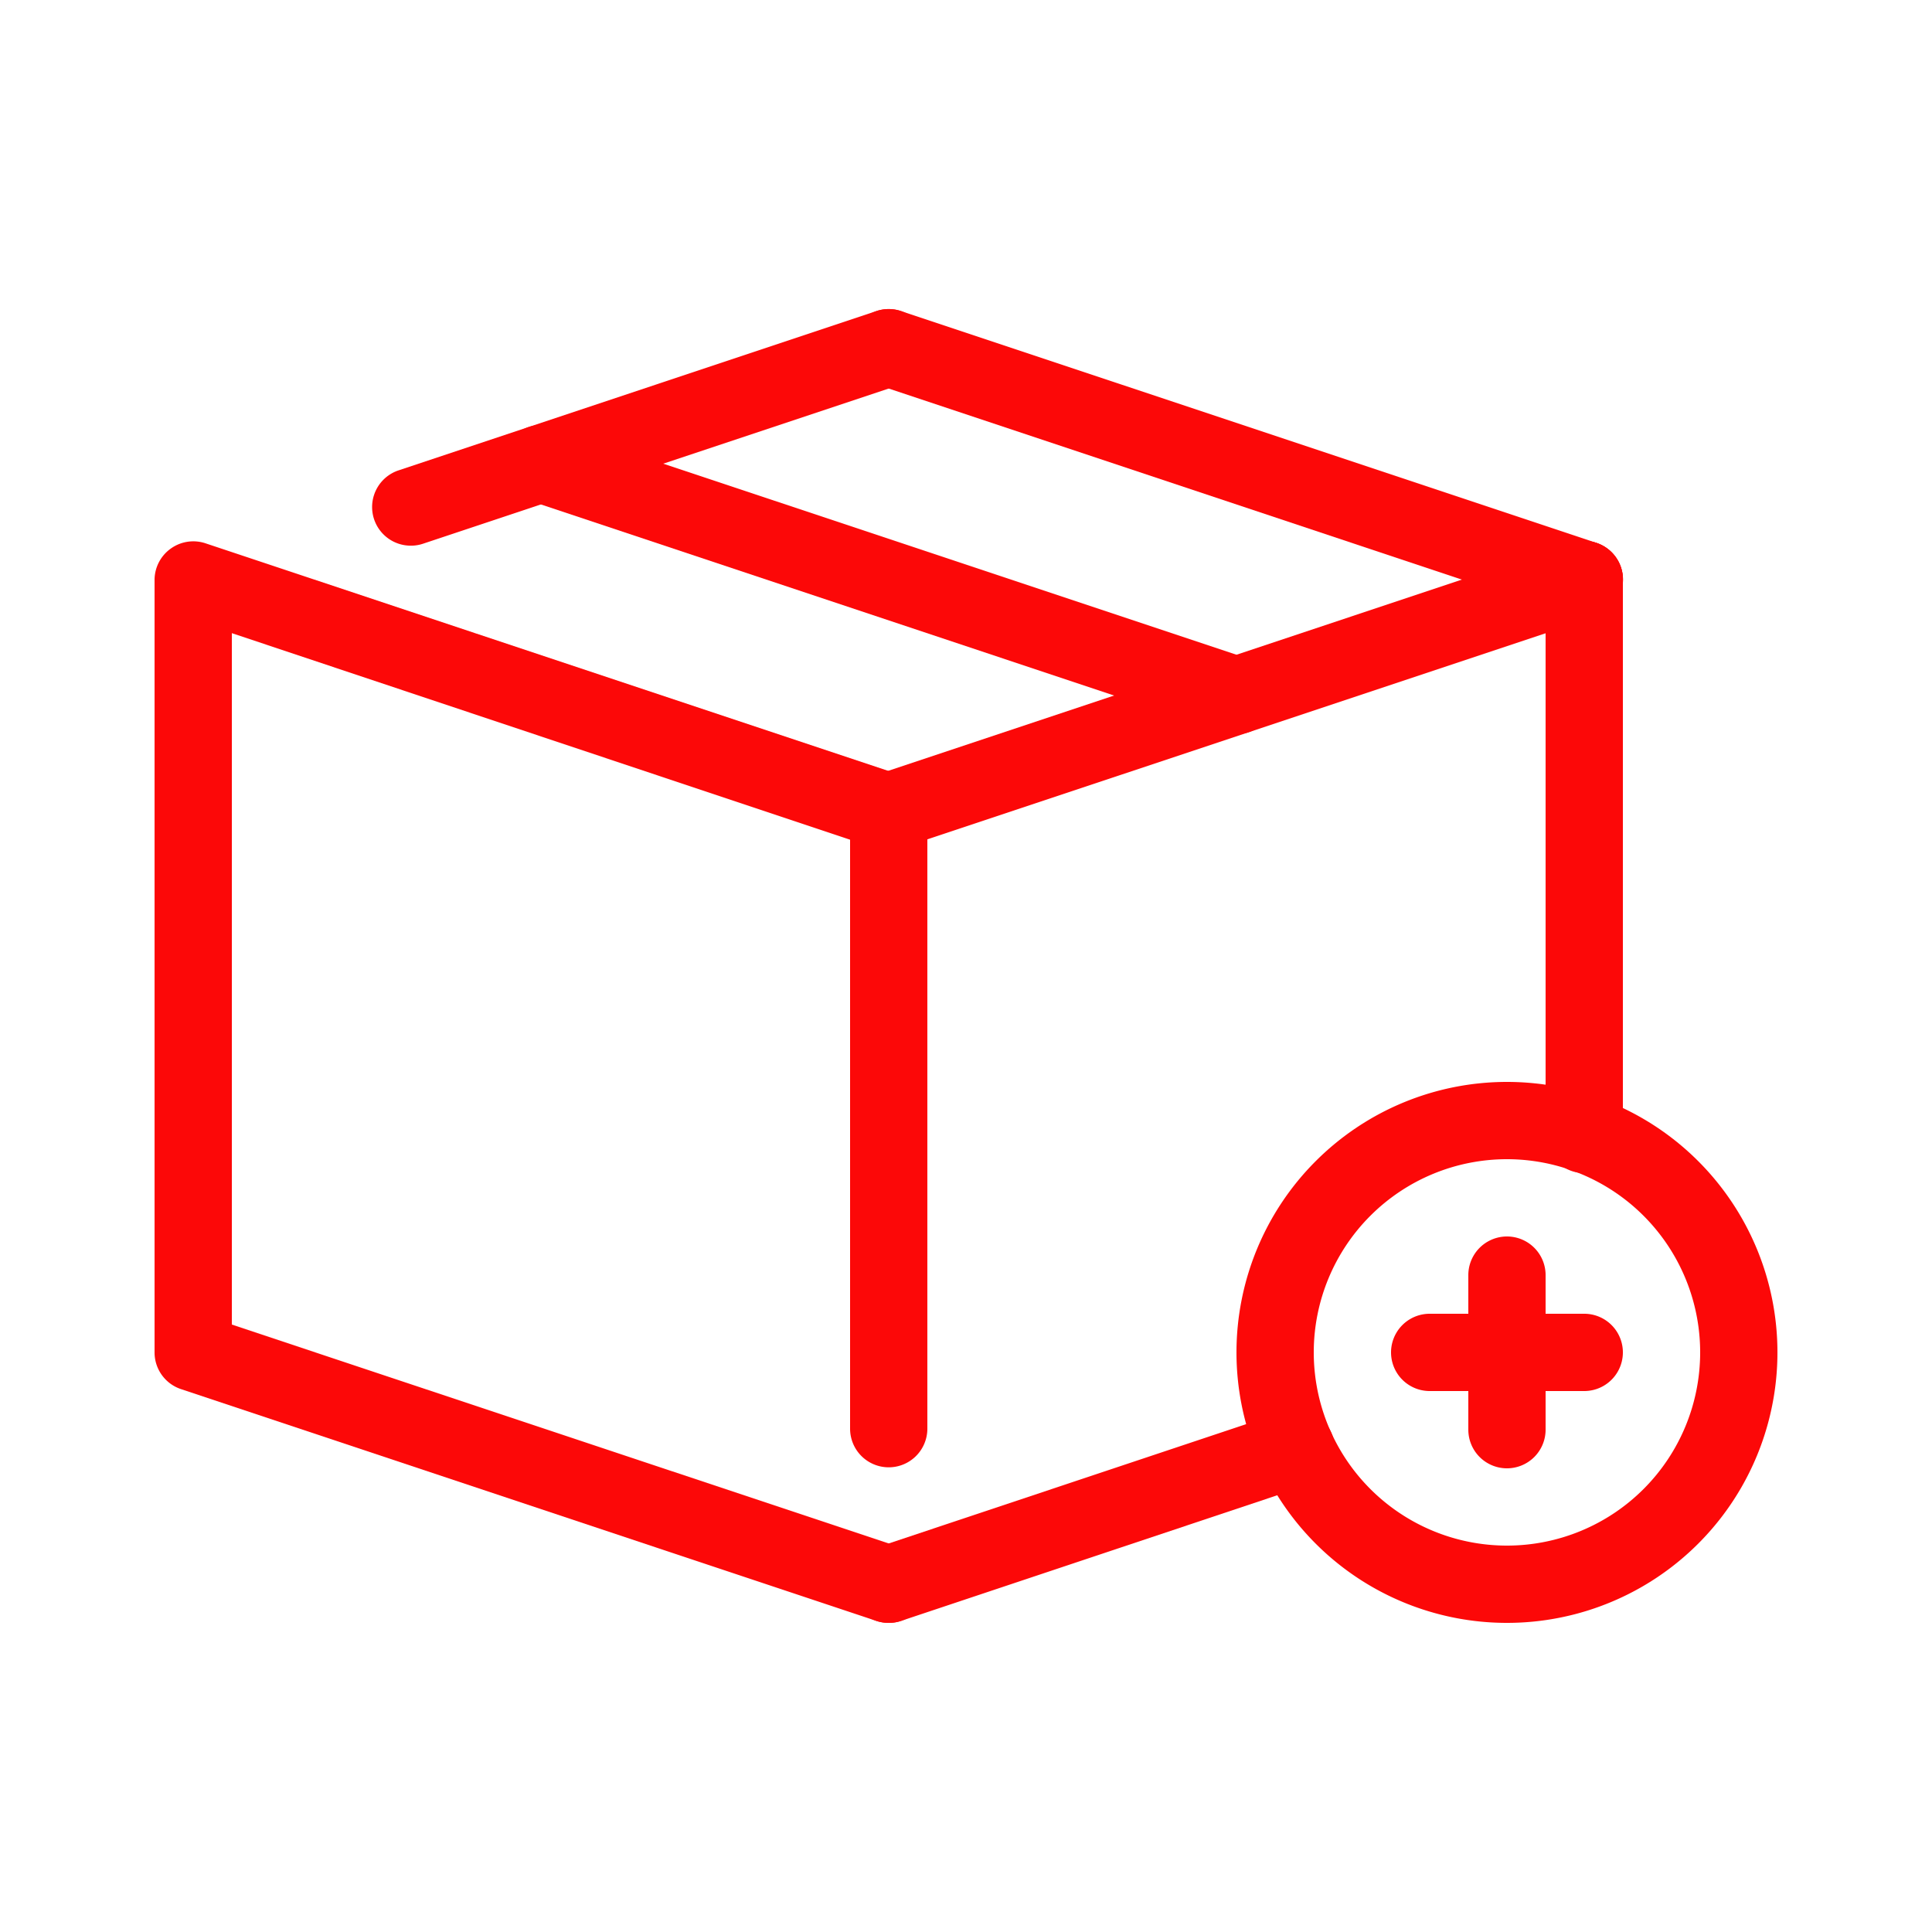
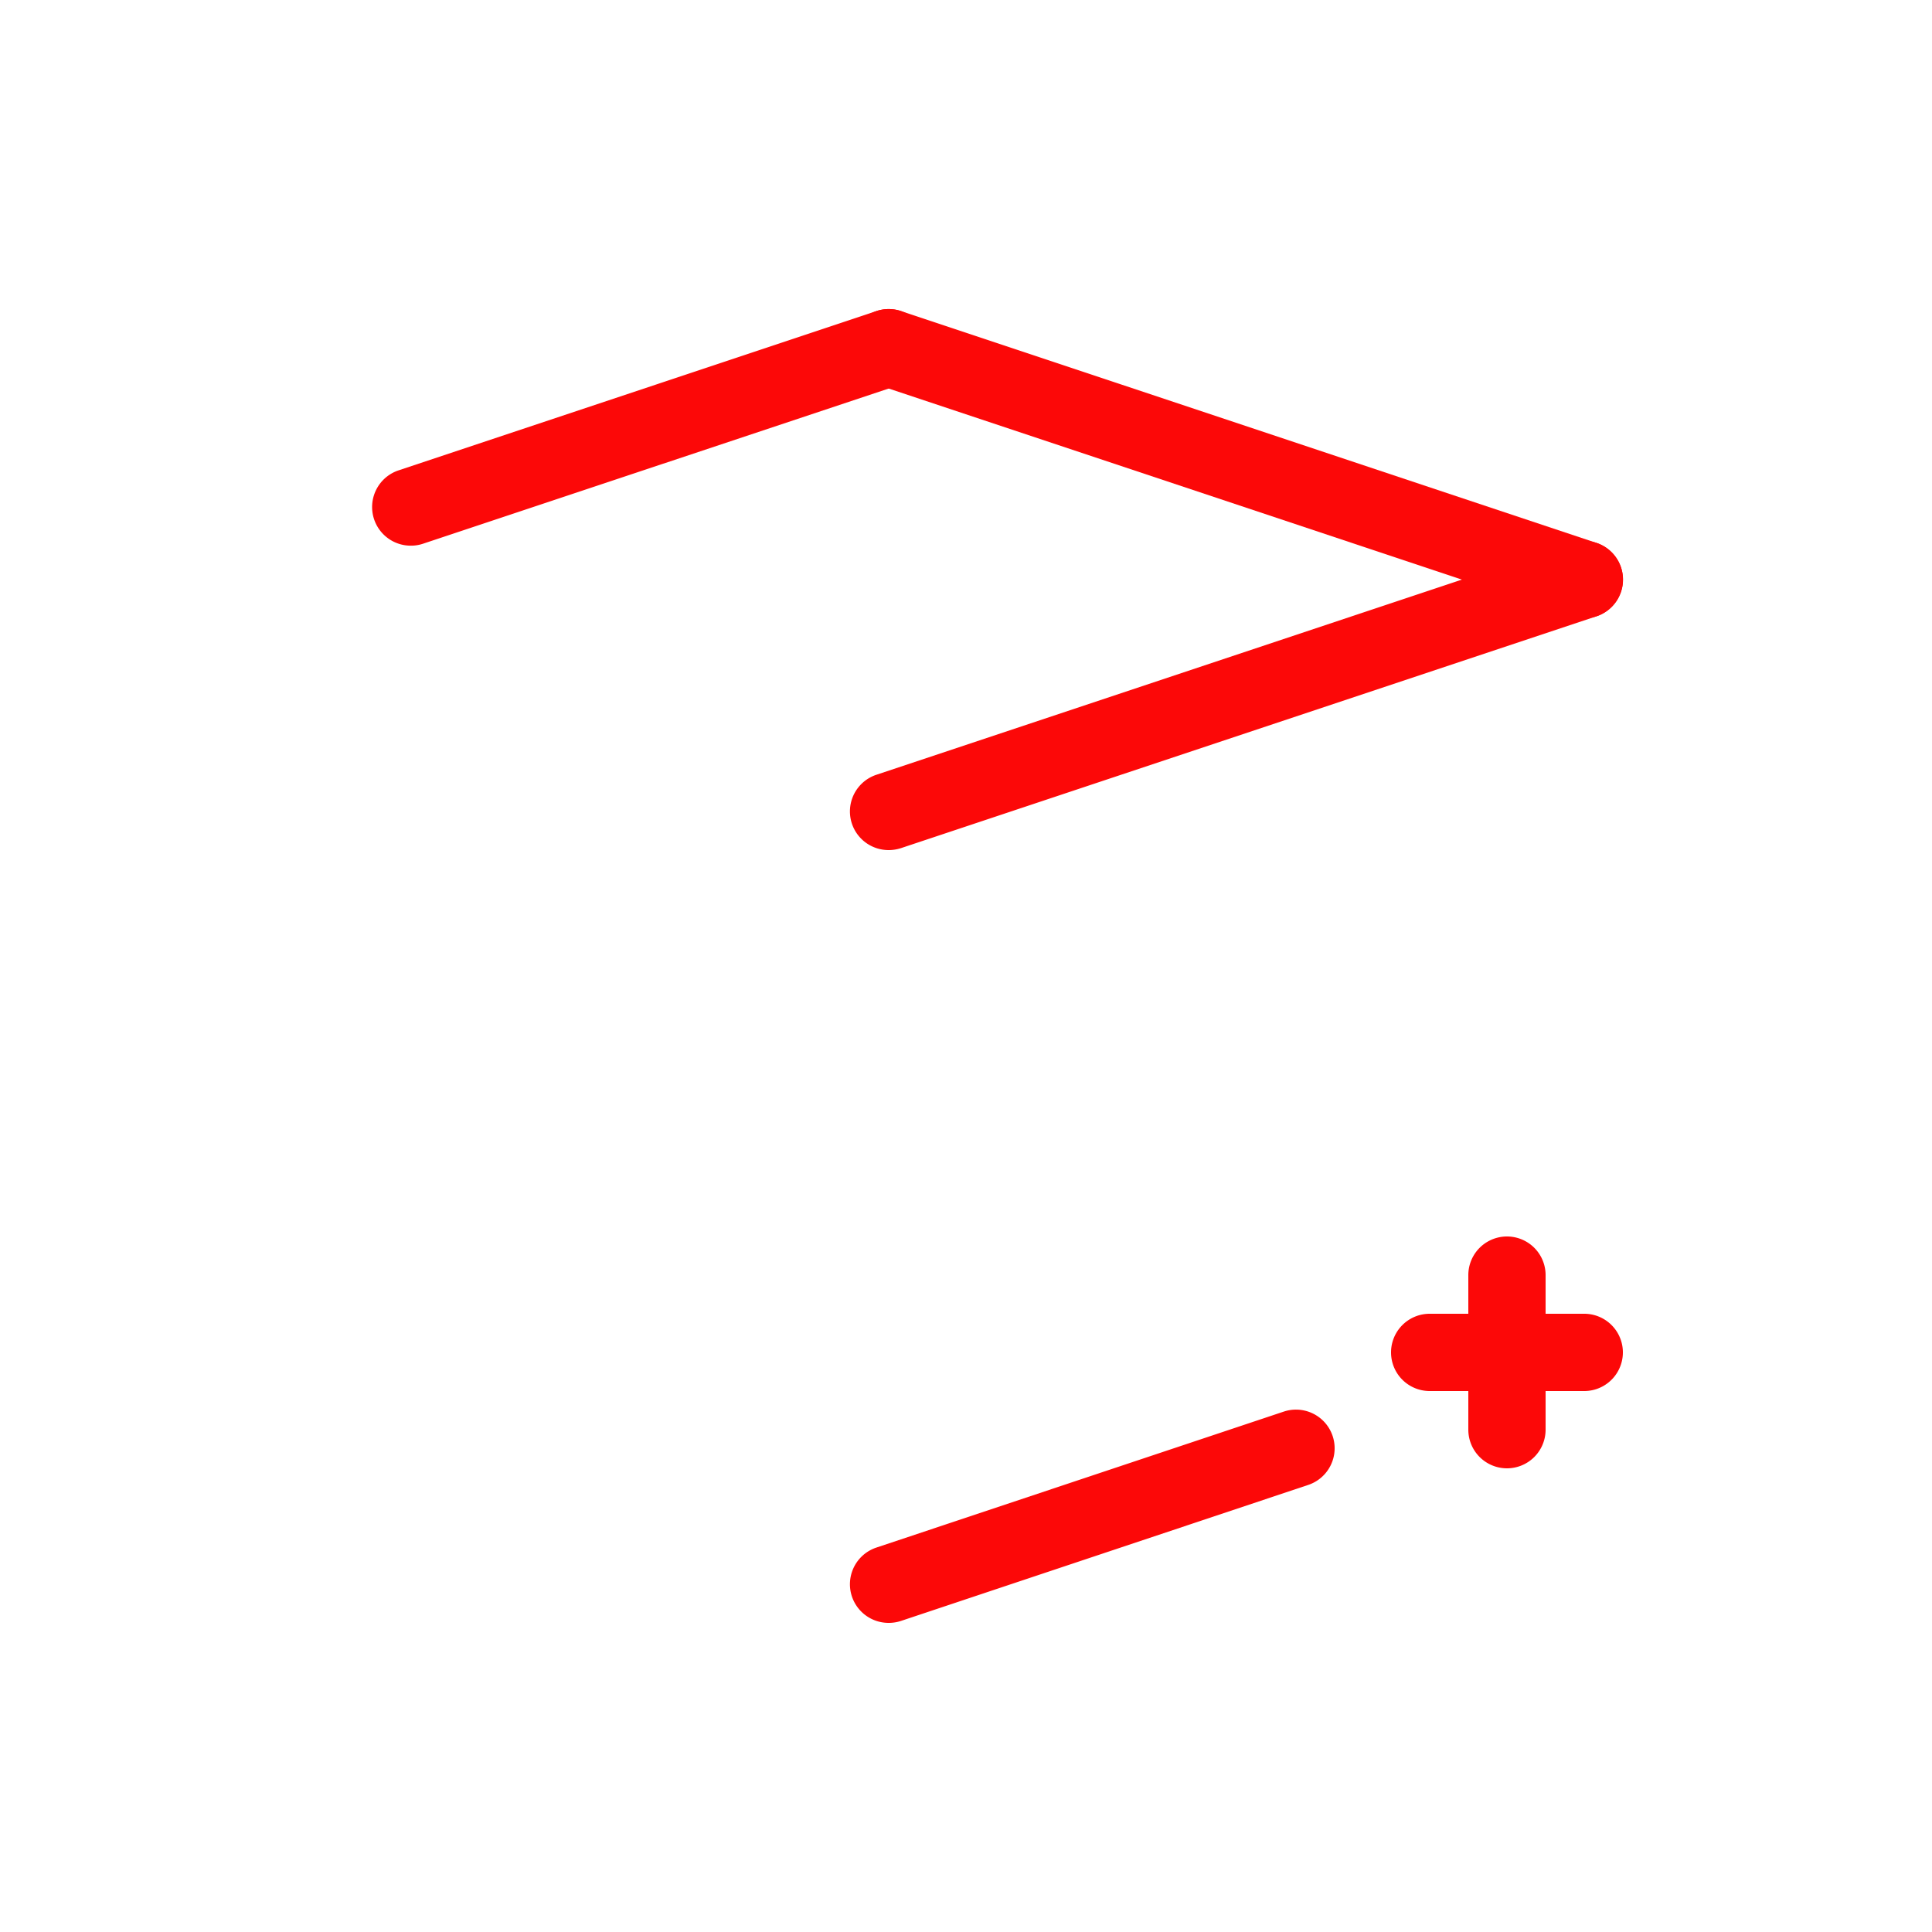
<svg xmlns="http://www.w3.org/2000/svg" viewBox="0 0 25 25" width="300" height="300">
  <g width="100%" height="100%" transform="matrix(1,0,0,1,0,0)">
    <g id="Add_Product" fill="#2b3344" data-name="Add Product">
-       <path d="m19.5 21a3.5 3.5 0 1 1 3.5-3.5 3.5 3.5 0 0 1 -3.5 3.5zm0-6a2.5 2.5 0 1 0 2.5 2.5 2.5 2.5 0 0 0 -2.5-2.5z" fill="#fc0808" fill-opacity="1" data-original-color="#2b3344ff" stroke="none" stroke-opacity="1" />
      <path d="m19.5 19a.5.5 0 0 1 -.5-.5v-2a.5.5 0 0 1 1 0v2a.5.5 0 0 1 -.5.5z" fill="#fc0808" fill-opacity="1" data-original-color="#2b3344ff" stroke="none" stroke-opacity="1" />
      <path d="m20.5 18h-2a.5.5 0 0 1 0-1h2a.5.5 0 0 1 0 1z" fill="#fc0808" fill-opacity="1" data-original-color="#2b3344ff" stroke="none" stroke-opacity="1" />
-       <path d="m11.5 21a.516.516 0 0 1 -.158-.025l-9-3a.5.5 0 0 1 -.342-.475v-10a.5.5 0 0 1 .208-.4.5.5 0 0 1 .45-.07l9 3a.5.5 0 0 1 -.316.95l-8.342-2.787v8.947l8.658 2.885a.5.5 0 0 1 -.158.975z" fill="#fc0808" fill-opacity="1" data-original-color="#2b3344ff" stroke="none" stroke-opacity="1" />
-       <path d="m11.5 18.987a.5.5 0 0 1 -.5-.5v-7.987a.5.5 0 0 1 1 0v7.987a.5.5 0 0 1 -.5.5z" fill="#fc0808" fill-opacity="1" data-original-color="#2b3344ff" stroke="none" stroke-opacity="1" />
      <path d="m11.5 11a.5.5 0 0 1 -.158-.975l9-3a.5.5 0 0 1 .316.95l-9 3a.516.516 0 0 1 -.158.025z" fill="#fc0808" fill-opacity="1" data-original-color="#2b3344ff" stroke="none" stroke-opacity="1" />
-       <path d="m20.5 15.18a.5.5 0 0 1 -.5-.5v-7.18a.5.5 0 0 1 1 0v7.18a.5.5 0 0 1 -.5.5z" fill="#fc0808" fill-opacity="1" data-original-color="#2b3344ff" stroke="none" stroke-opacity="1" />
      <path d="m11.5 21a.5.5 0 0 1 -.158-.975l5.27-1.759a.5.5 0 0 1 .316.949l-5.27 1.76a.511.511 0 0 1 -.158.025z" fill="#fc0808" fill-opacity="1" data-original-color="#2b3344ff" stroke="none" stroke-opacity="1" />
      <path d="m5.317 7.061a.5.5 0 0 1 -.158-.975l6.183-2.061a.5.5 0 0 1 .316.95l-6.182 2.06a.49.49 0 0 1 -.159.026z" fill="#fc0808" fill-opacity="1" data-original-color="#2b3344ff" stroke="none" stroke-opacity="1" />
      <path d="m20.5 8a.516.516 0 0 1 -.158-.025l-9-3a.5.5 0 0 1 .316-.95l9 3a.5.5 0 0 1 -.158.975z" fill="#fc0808" fill-opacity="1" data-original-color="#2b3344ff" stroke="none" stroke-opacity="1" />
-       <path d="m16 9.5a.516.516 0 0 1 -.158-.025l-9-3a.5.5 0 0 1 .316-.95l9 3a.5.5 0 0 1 -.158.975z" fill="#fc0808" fill-opacity="1" data-original-color="#2b3344ff" stroke="none" stroke-opacity="1" />
    </g>
  </g>
</svg>